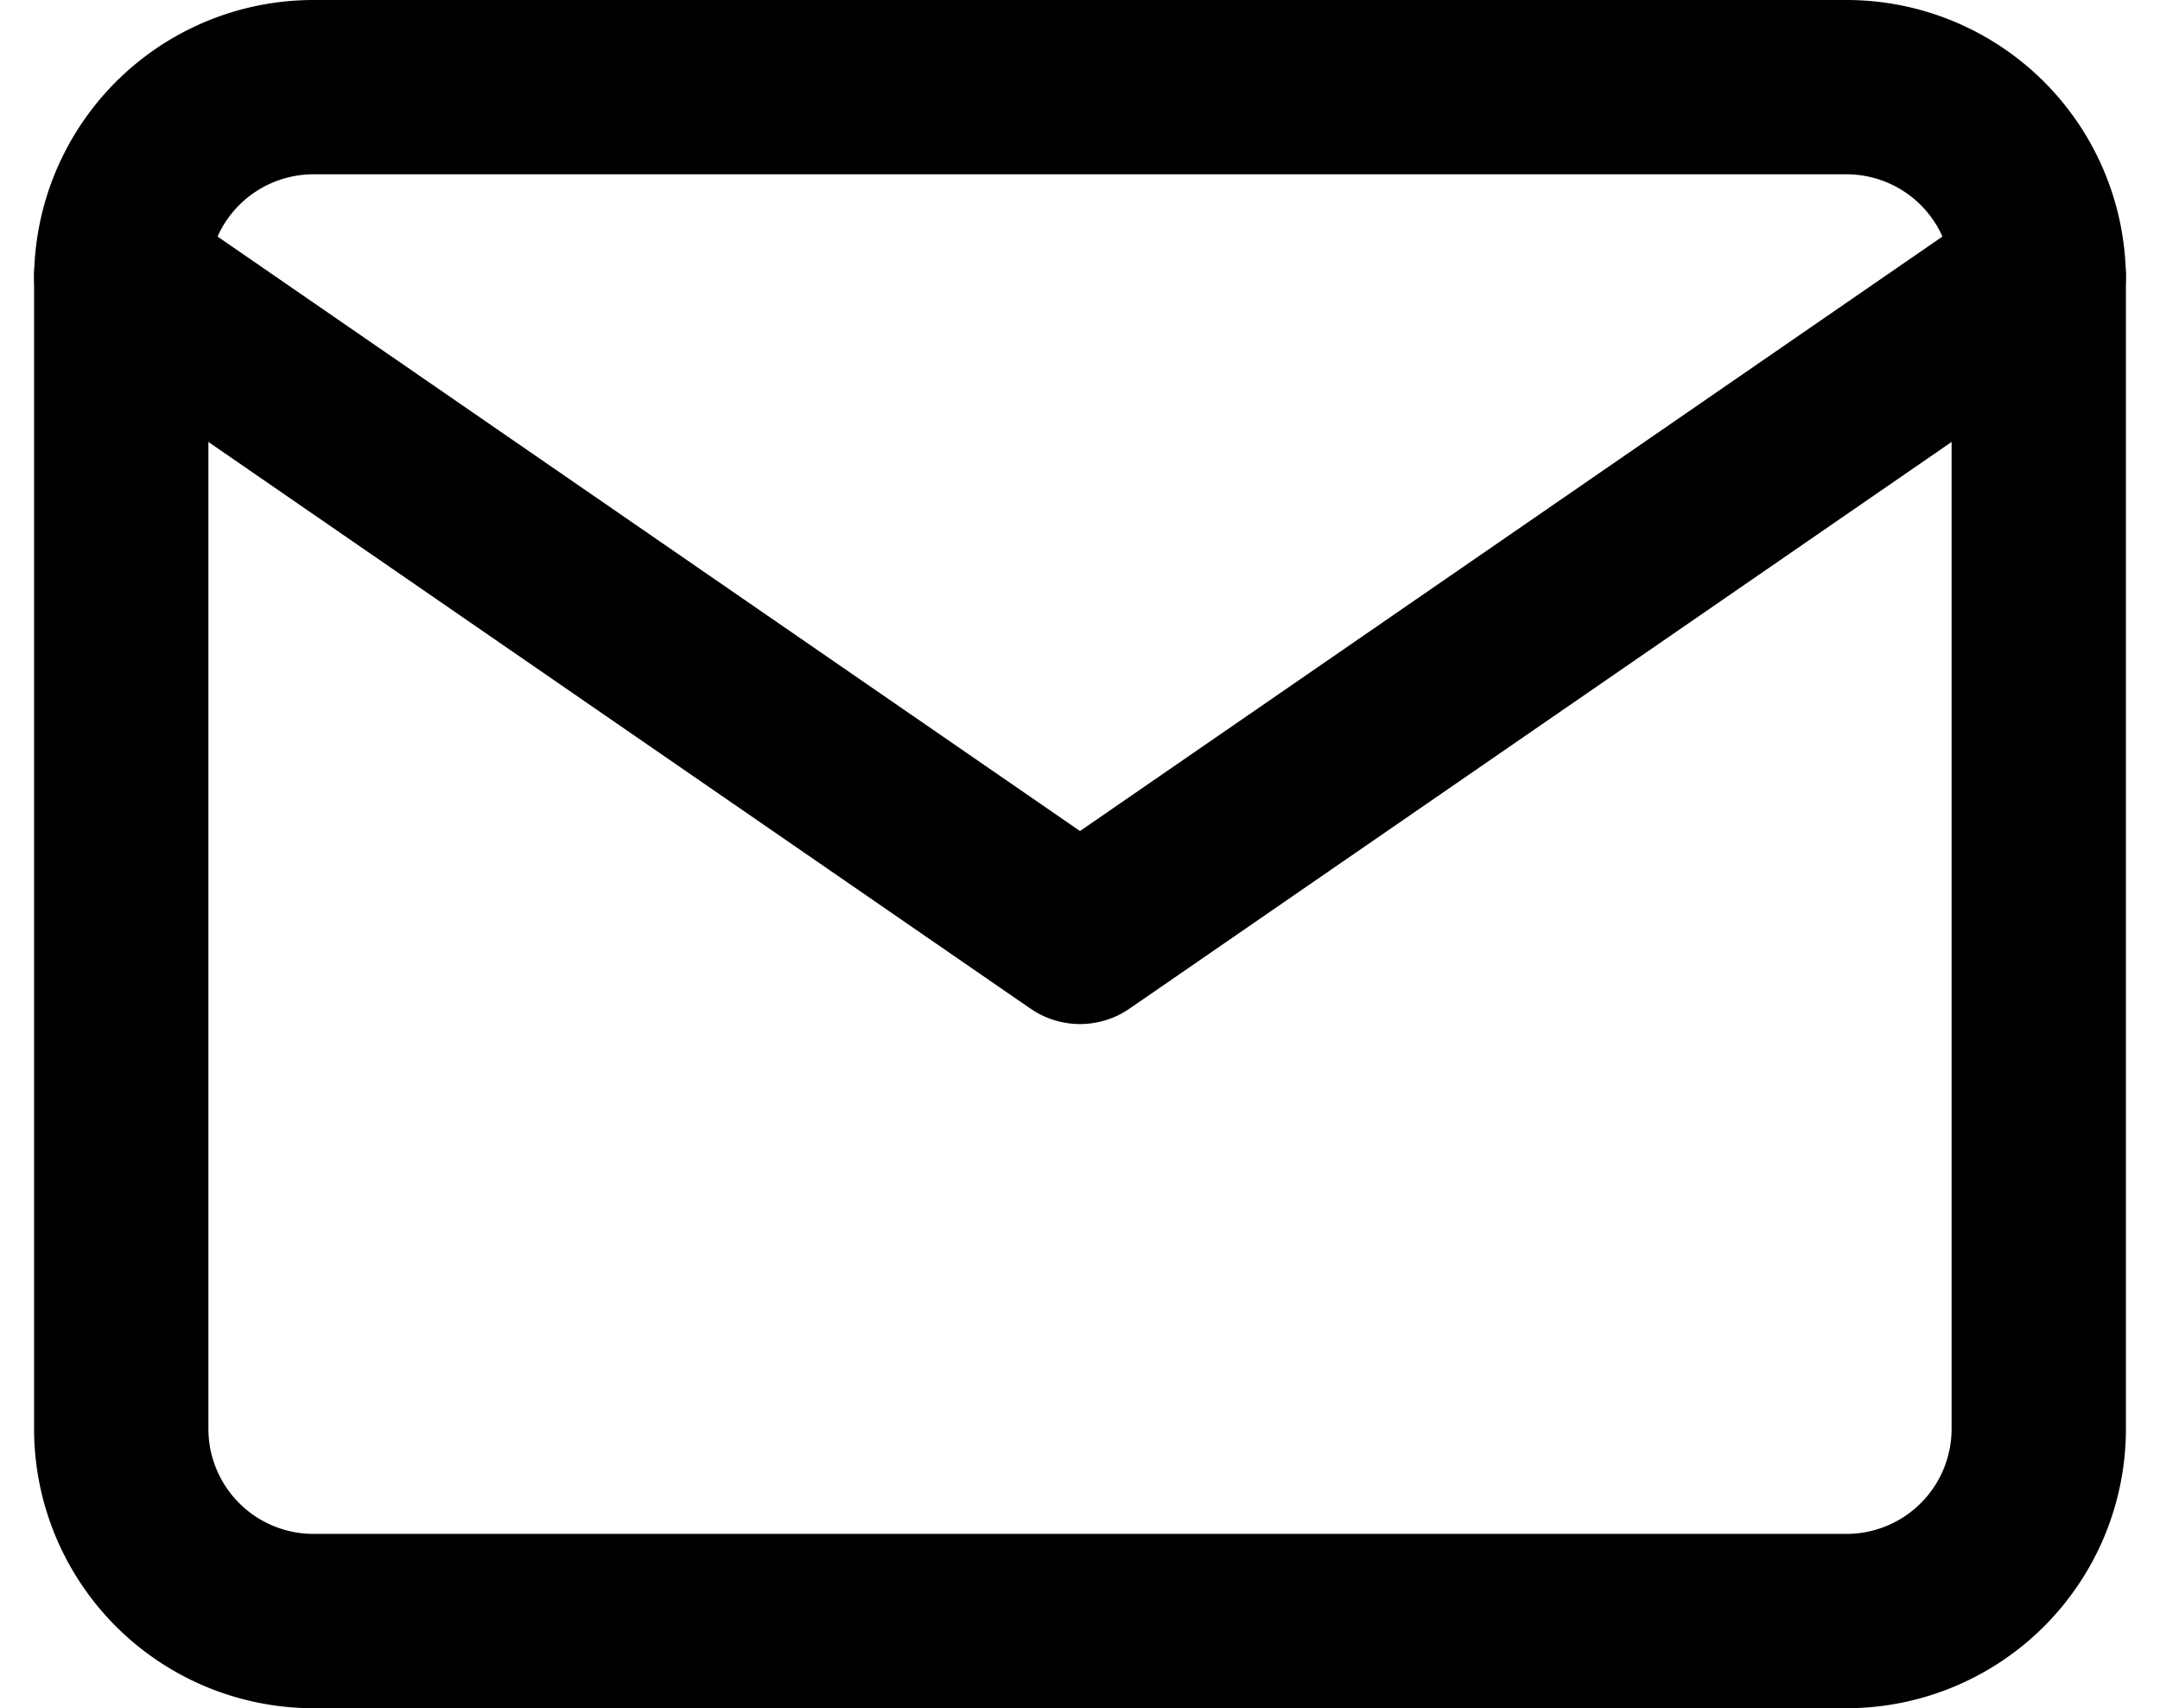
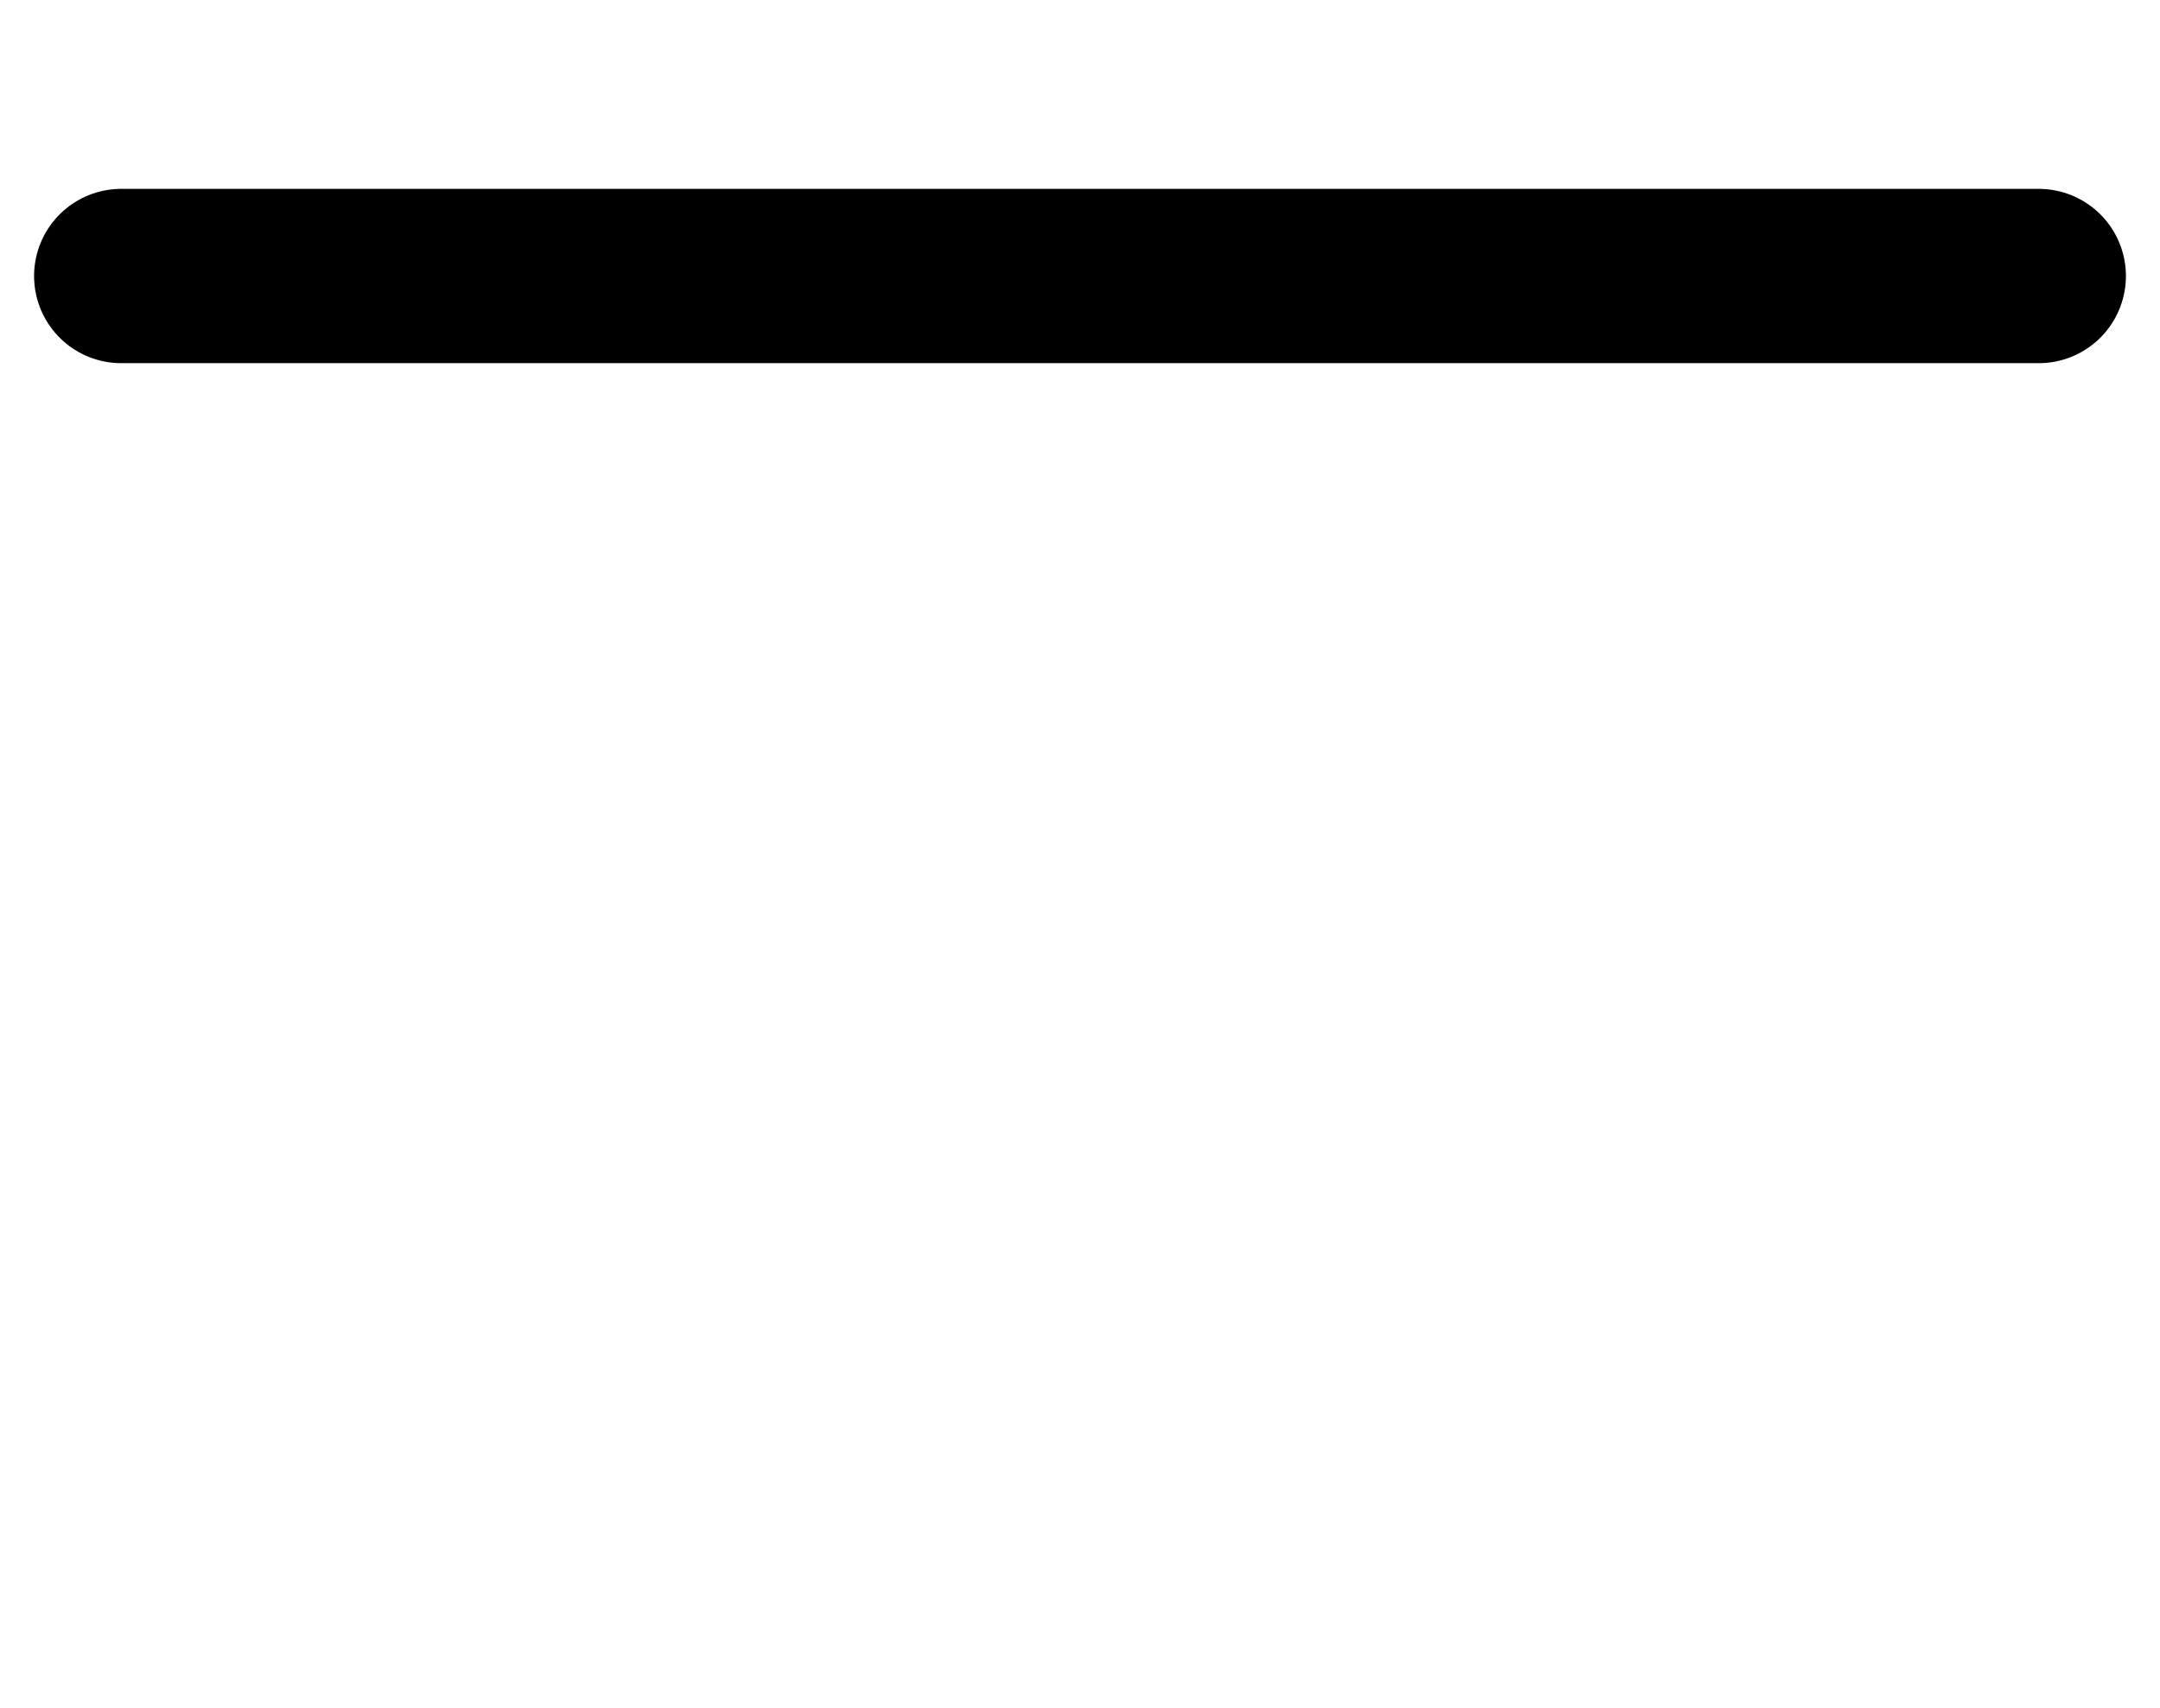
<svg xmlns="http://www.w3.org/2000/svg" width="24.782" height="19.6" viewBox="0 0 24.782 19.6">
  <g id="Icon_feather-mail" data-name="Icon feather-mail" transform="translate(1.391 1)">
-     <path id="Path_213" data-name="Path 213" d="M4.367,4.333h17.6a2.206,2.206,0,0,1,2.2,2.2v13.2a2.206,2.206,0,0,1-2.2,2.2H4.367a2.206,2.206,0,0,1-2.2-2.2V6.533a2.206,2.206,0,0,1,2.2-2.2Z" transform="translate(-2.167 -4.333)" fill="none" stroke="#000" stroke-linecap="round" stroke-linejoin="round" stroke-width="2" />
-     <path id="Path_214" data-name="Path 214" d="M24.167,6.5l-11,7.583L2.167,6.5" transform="translate(-2.167 -4.333)" fill="none" stroke="#000" stroke-linecap="round" stroke-linejoin="round" stroke-width="2" />
+     <path id="Path_214" data-name="Path 214" d="M24.167,6.5L2.167,6.5" transform="translate(-2.167 -4.333)" fill="none" stroke="#000" stroke-linecap="round" stroke-linejoin="round" stroke-width="2" />
  </g>
</svg>